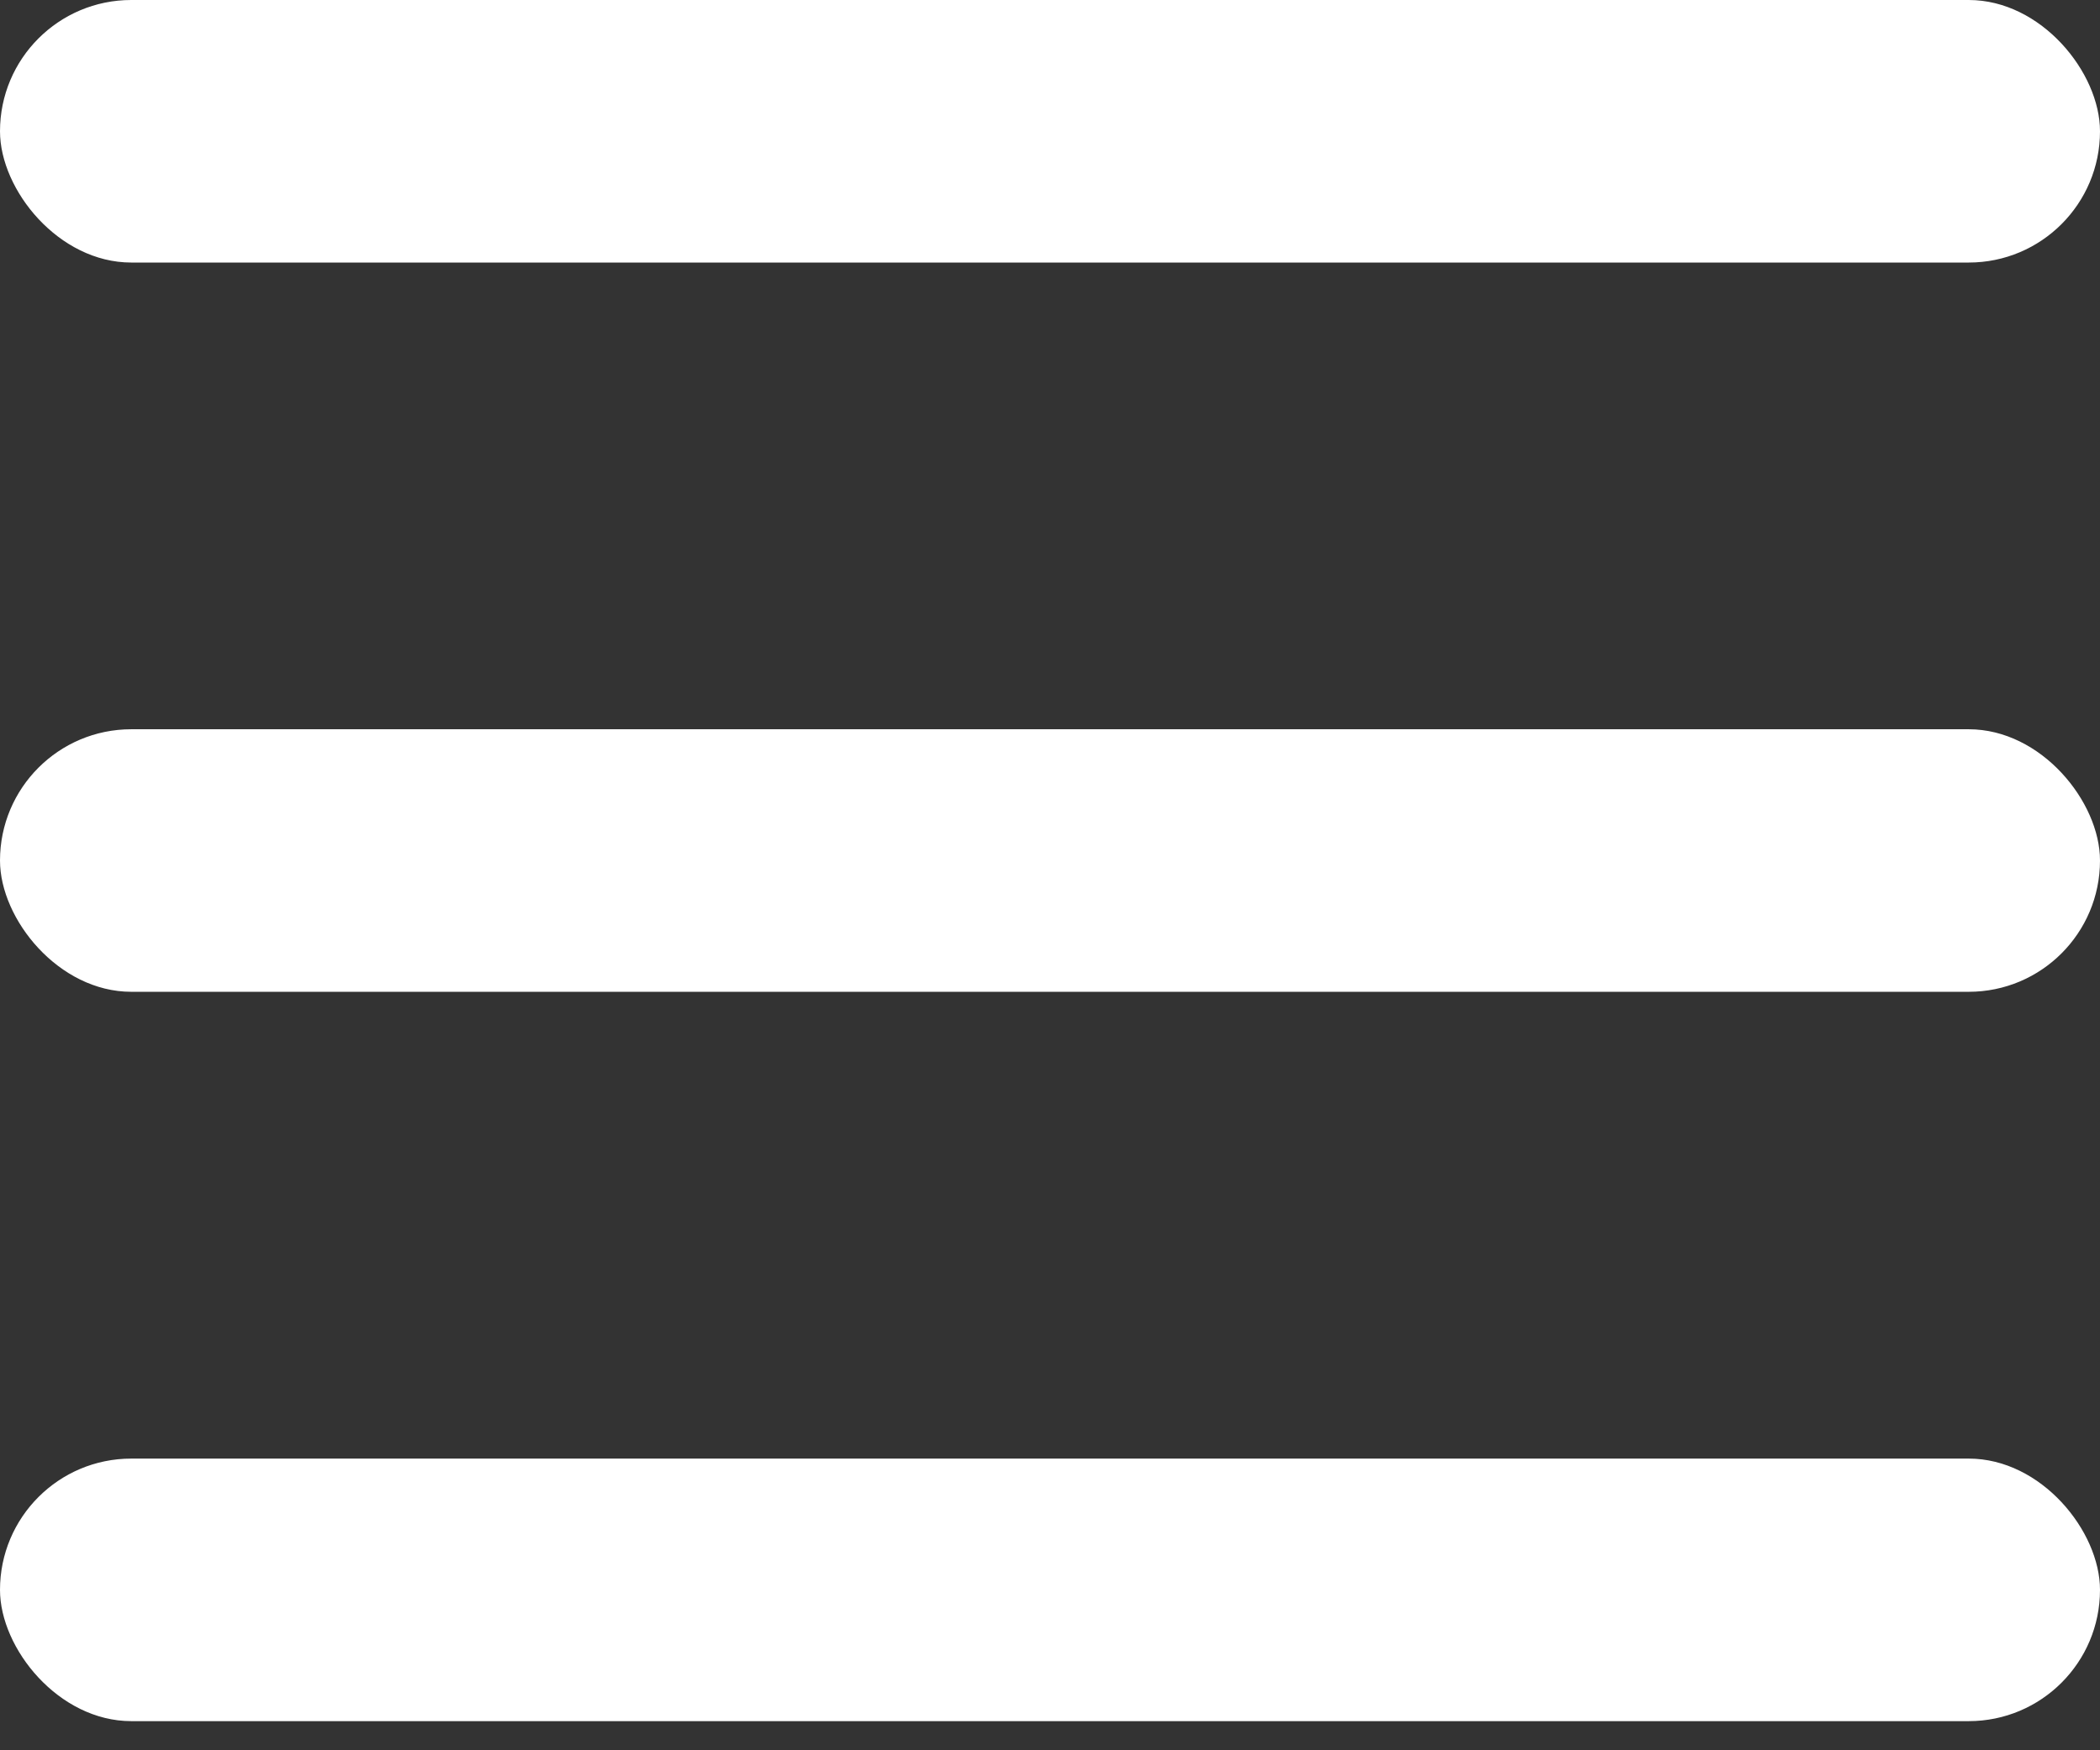
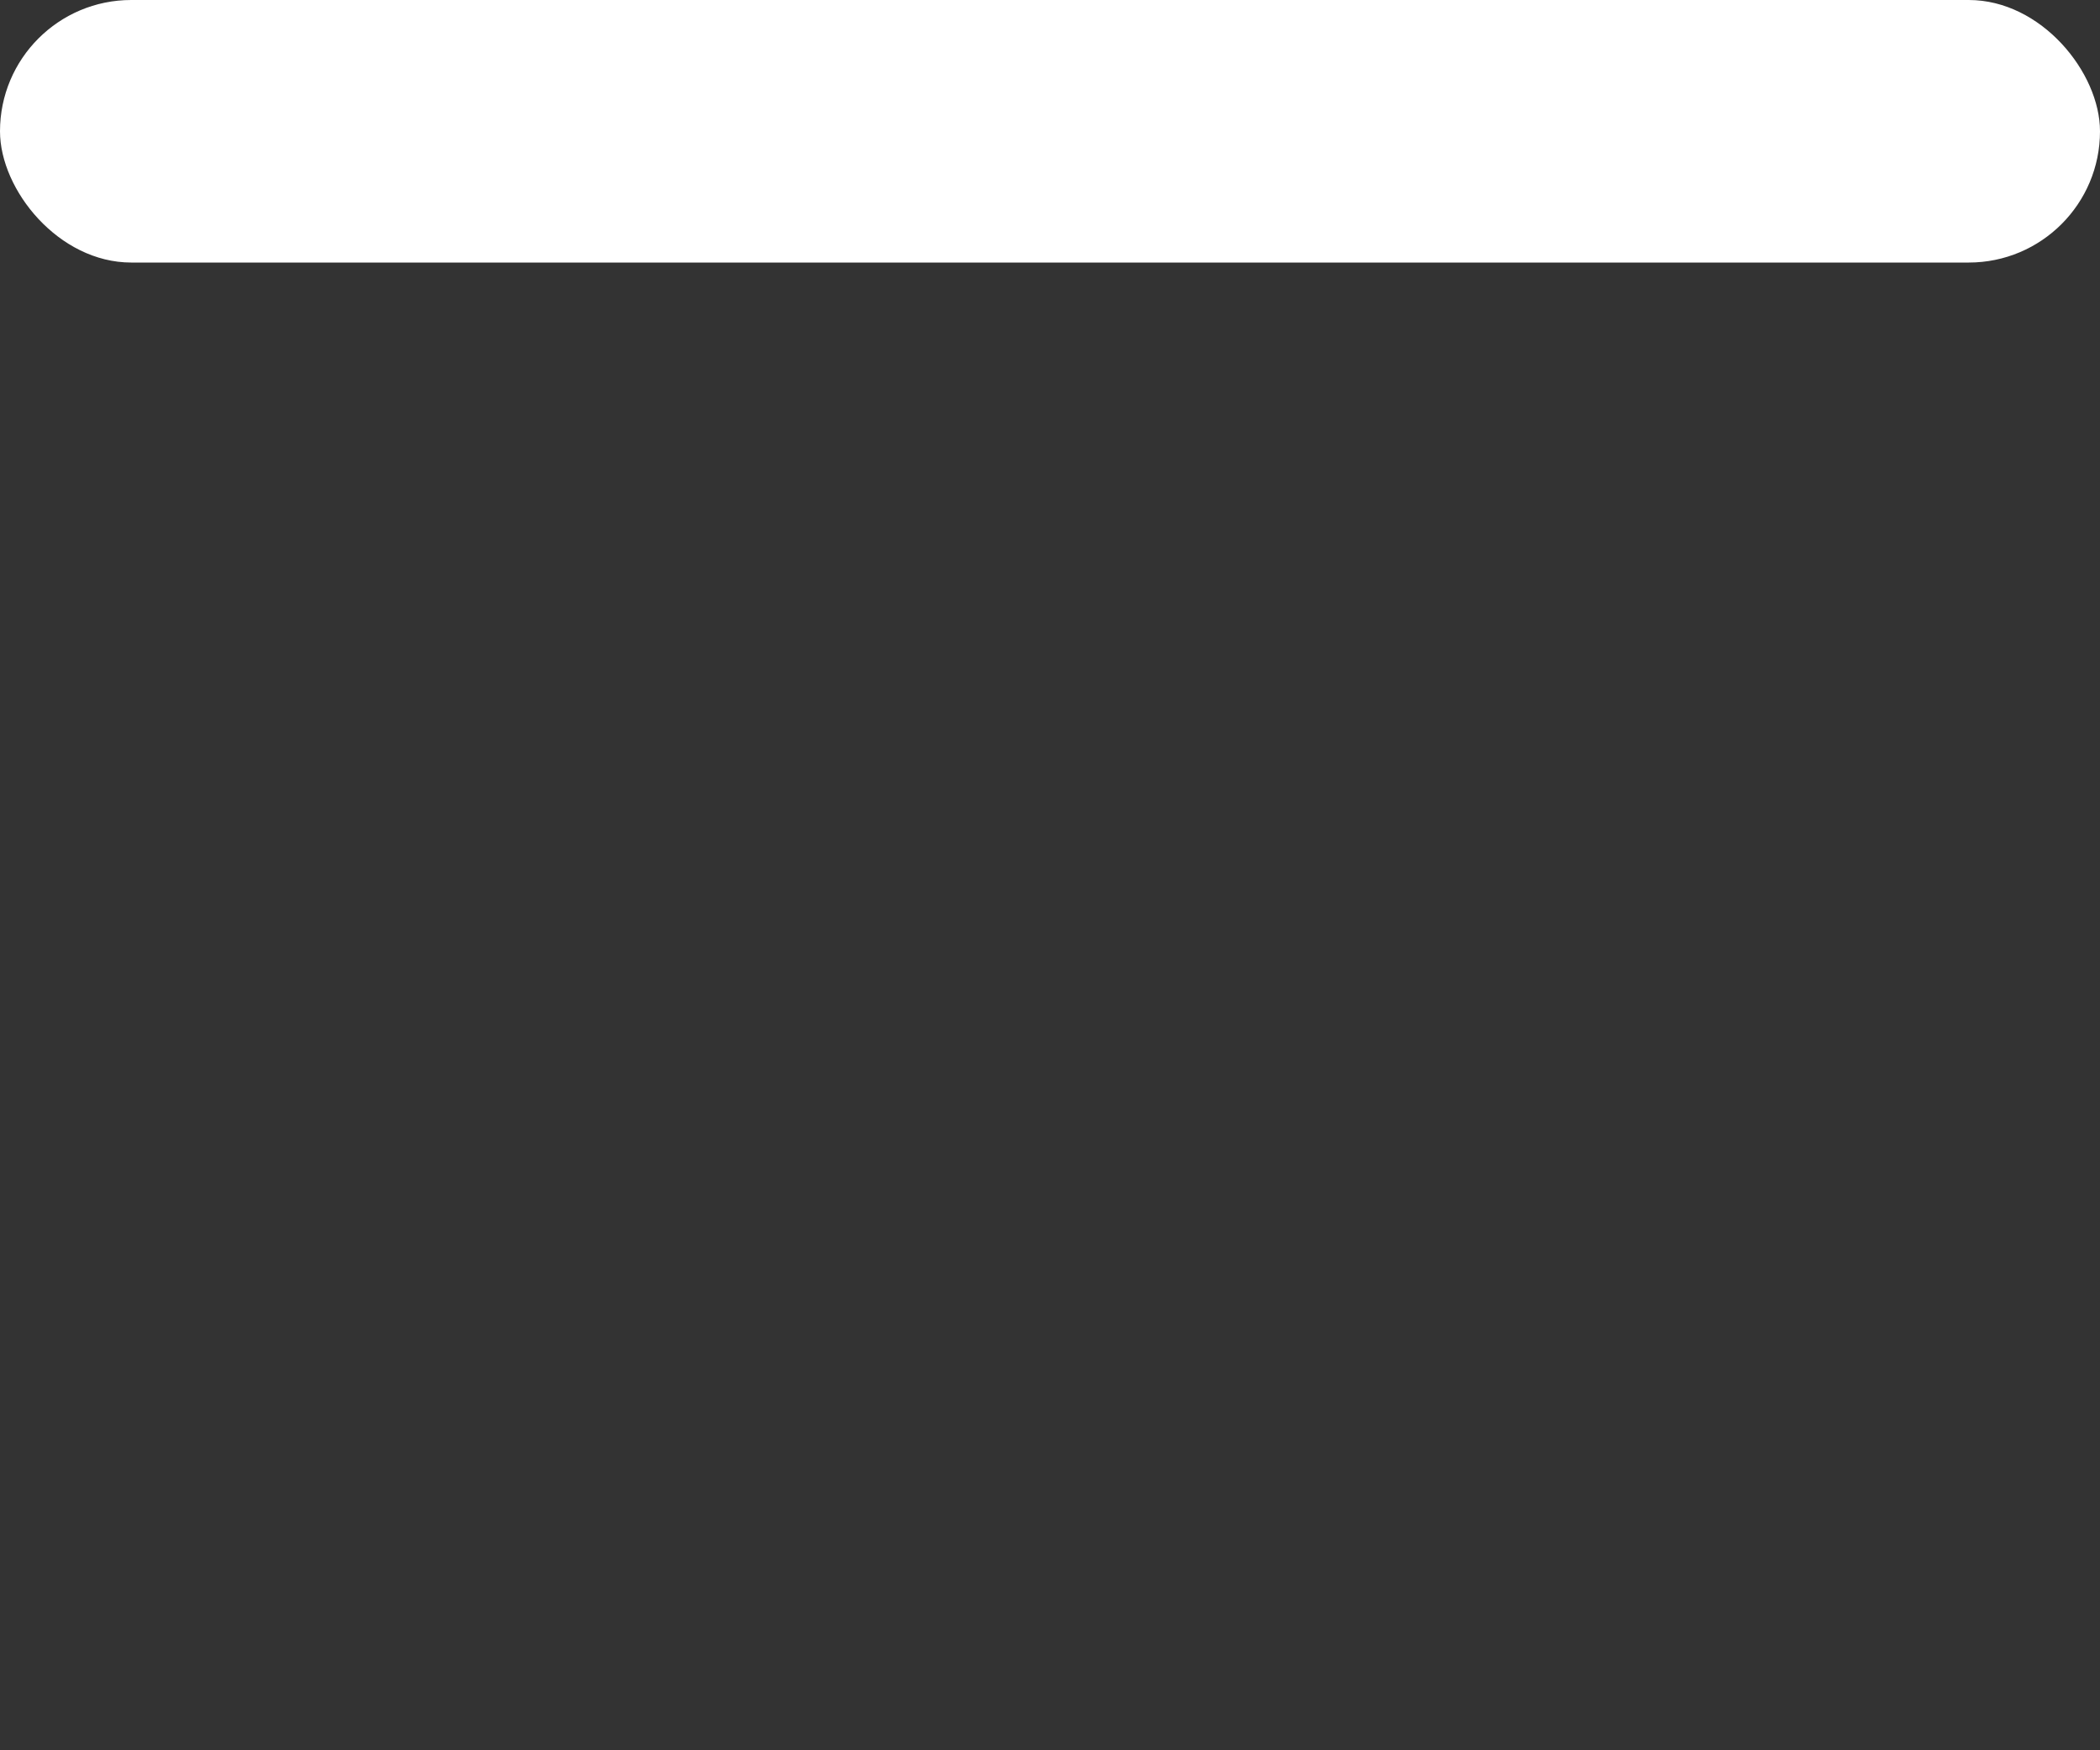
<svg xmlns="http://www.w3.org/2000/svg" width="24" height="20" viewBox="0 0 24 20" fill="none">
  <rect x="0" y="0" width="24" height="20" fill="#333333" stroke="none" />
  <rect width="24" height="3" rx="1.5" fill="white" />
-   <rect y="8.333" width="24" height="3" rx="1.5" fill="white" />
-   <rect y="16.667" width="24" height="3" rx="1.5" fill="white" />
</svg>